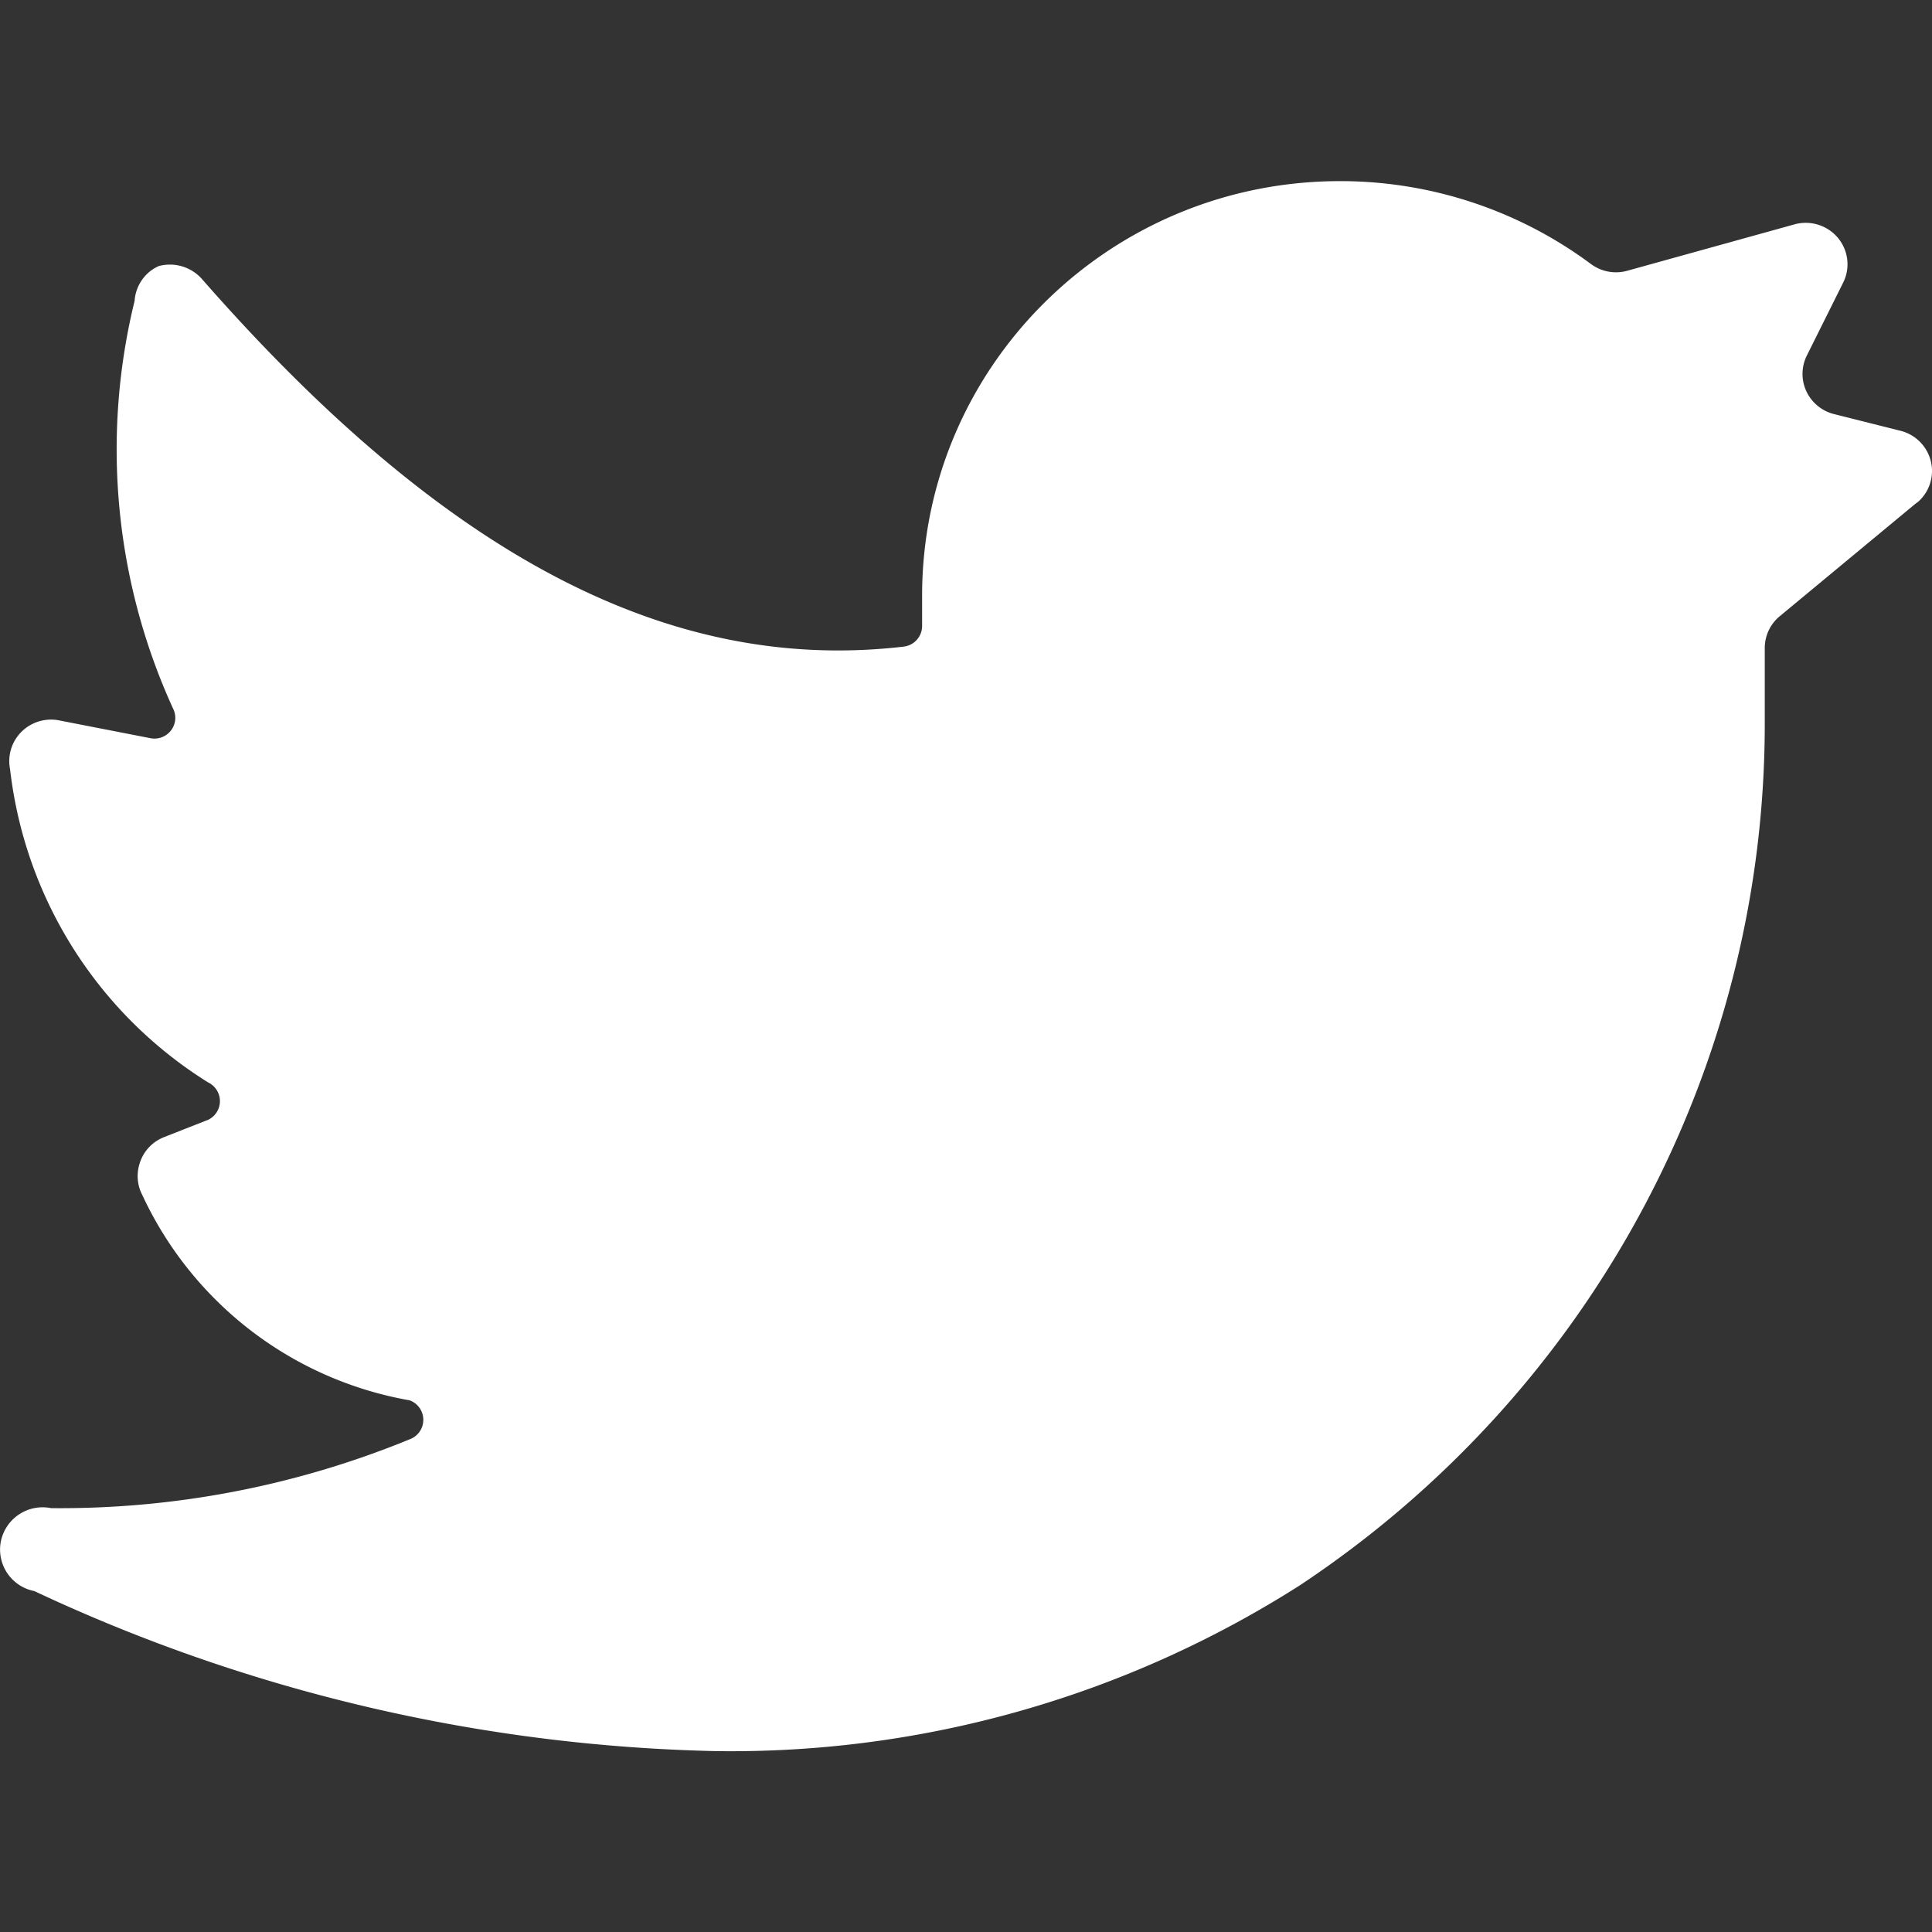
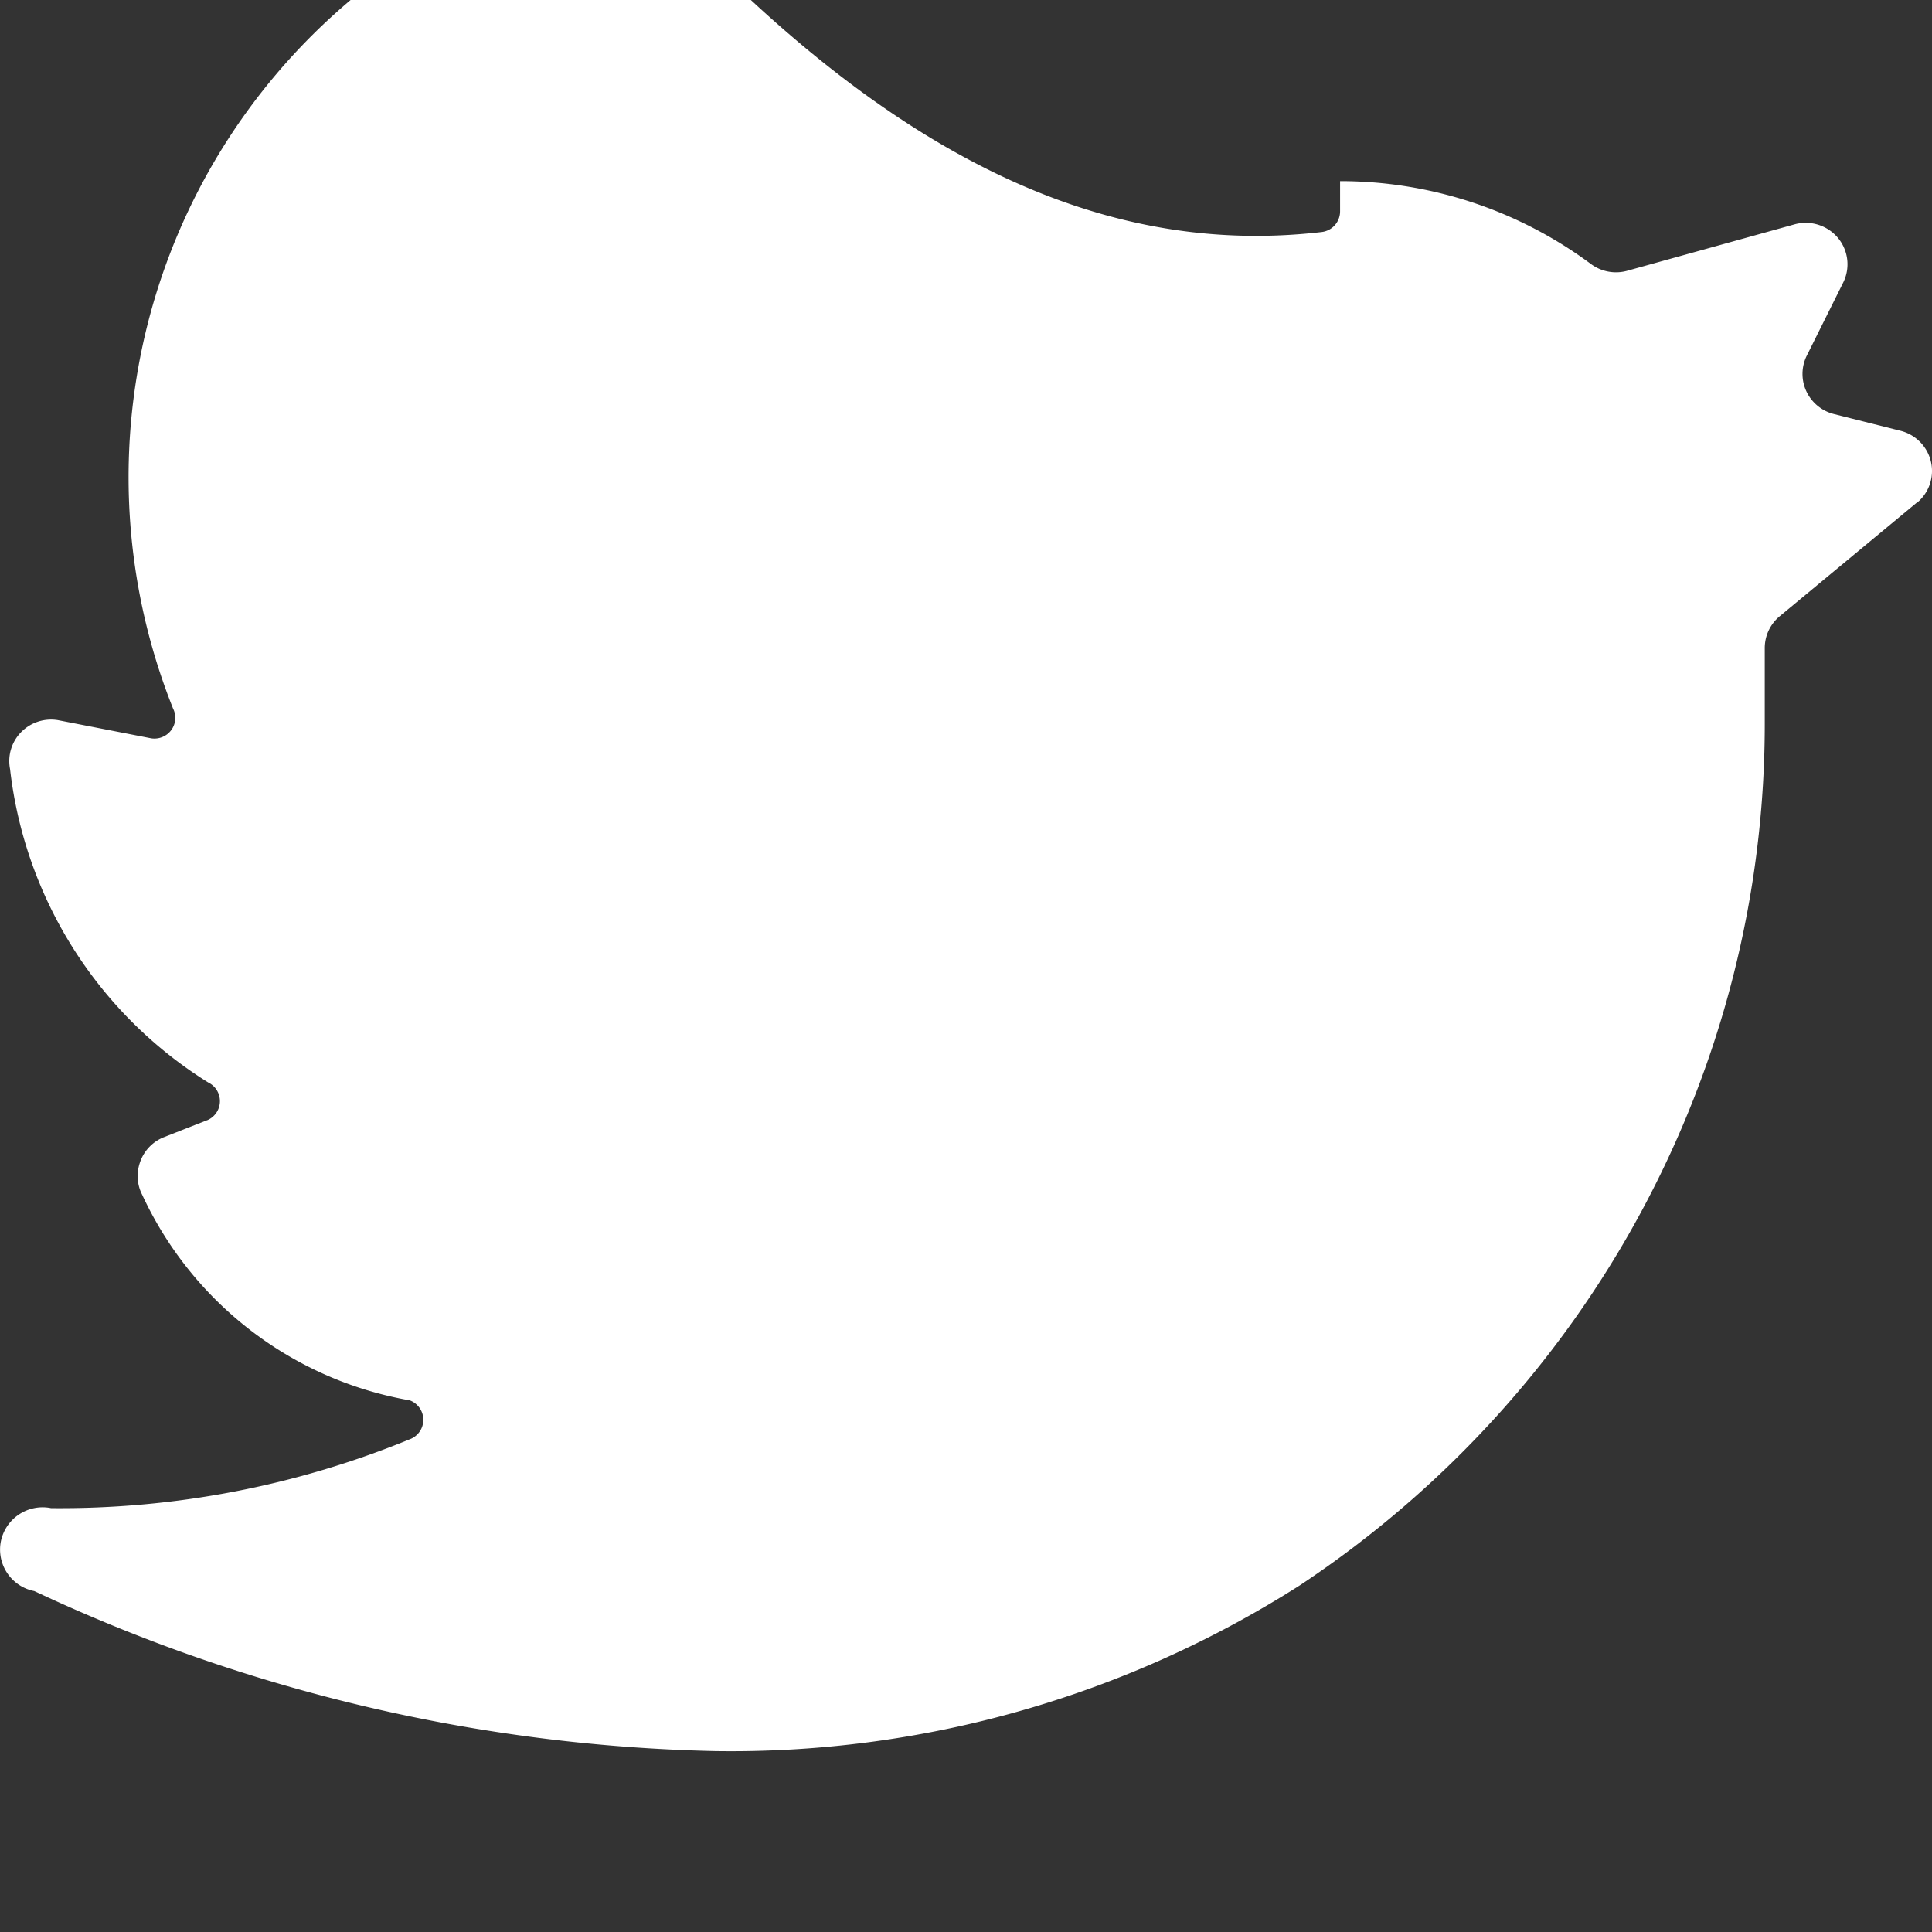
<svg xmlns="http://www.w3.org/2000/svg" width="64" height="64">
  <rect width="100%" height="100%" fill="#333333" stroke="none" />
-   <path fill="#fff" d="M63.5 16.657c.402-.33.582-.858.465-1.363a1.379 1.379 0 0 0-1.018-1.026l-2.188-.55a1.38 1.38 0 0 1-.916-.746 1.363 1.363 0 0 1 .002-1.176l1.218-2.445a1.364 1.364 0 0 0-.18-1.472 1.391 1.391 0 0 0-1.426-.45L53.92 8.965a1.39 1.39 0 0 1-1.219-.22A13.922 13.922 0 0 0 44.392 6c-7.647 0-13.846 6.15-13.846 13.734v1a.689.689 0 0 1-.61.686c-7.78.907-15.23-3.02-23.262-12.195a1.42 1.42 0 0 0-1.412-.412c-.46.2-.77.652-.803 1.153A20.664 20.664 0 0 0 5.732 23.47a.682.682 0 0 1-.056.712.695.695 0 0 1-.664.277l-3.1-.604a1.392 1.392 0 0 0-1.216.402c-.314.323-.45.778-.363 1.218a14.12 14.12 0 0 0 6.564 10.383.686.686 0 0 1 0 1.236l-1.468.577c-.36.143-.644.43-.78.8s-.116.762.06 1.105a12.06 12.06 0 0 0 8.862 6.812.687.687 0 0 1 0 1.291 30.514 30.514 0 0 1-11.88 2.28 1.412 1.412 0 0 0-1.662 1.099 1.401 1.401 0 0 0 1.107 1.648 55.927 55.927 0 0 0 22.543 5.301 35.05 35.05 0 0 0 19.385-5.494C52.7 46.115 58.5 35.36 58.46 23.854v-2.4a1.37 1.37 0 0 1 .5-1.044l4.54-3.763z" />
+   <path fill="#fff" d="M63.5 16.657c.402-.33.582-.858.465-1.363a1.379 1.379 0 0 0-1.018-1.026l-2.188-.55a1.38 1.38 0 0 1-.916-.746 1.363 1.363 0 0 1 .002-1.176l1.218-2.445a1.364 1.364 0 0 0-.18-1.472 1.391 1.391 0 0 0-1.426-.45L53.92 8.965a1.39 1.39 0 0 1-1.219-.22A13.922 13.922 0 0 0 44.392 6v1a.689.689 0 0 1-.61.686c-7.78.907-15.23-3.02-23.262-12.195a1.42 1.42 0 0 0-1.412-.412c-.46.2-.77.652-.803 1.153A20.664 20.664 0 0 0 5.732 23.47a.682.682 0 0 1-.056.712.695.695 0 0 1-.664.277l-3.1-.604a1.392 1.392 0 0 0-1.216.402c-.314.323-.45.778-.363 1.218a14.12 14.12 0 0 0 6.564 10.383.686.686 0 0 1 0 1.236l-1.468.577c-.36.143-.644.43-.78.8s-.116.762.06 1.105a12.06 12.06 0 0 0 8.862 6.812.687.687 0 0 1 0 1.291 30.514 30.514 0 0 1-11.88 2.28 1.412 1.412 0 0 0-1.662 1.099 1.401 1.401 0 0 0 1.107 1.648 55.927 55.927 0 0 0 22.543 5.301 35.05 35.05 0 0 0 19.385-5.494C52.7 46.115 58.5 35.36 58.46 23.854v-2.4a1.37 1.37 0 0 1 .5-1.044l4.54-3.763z" />
</svg>